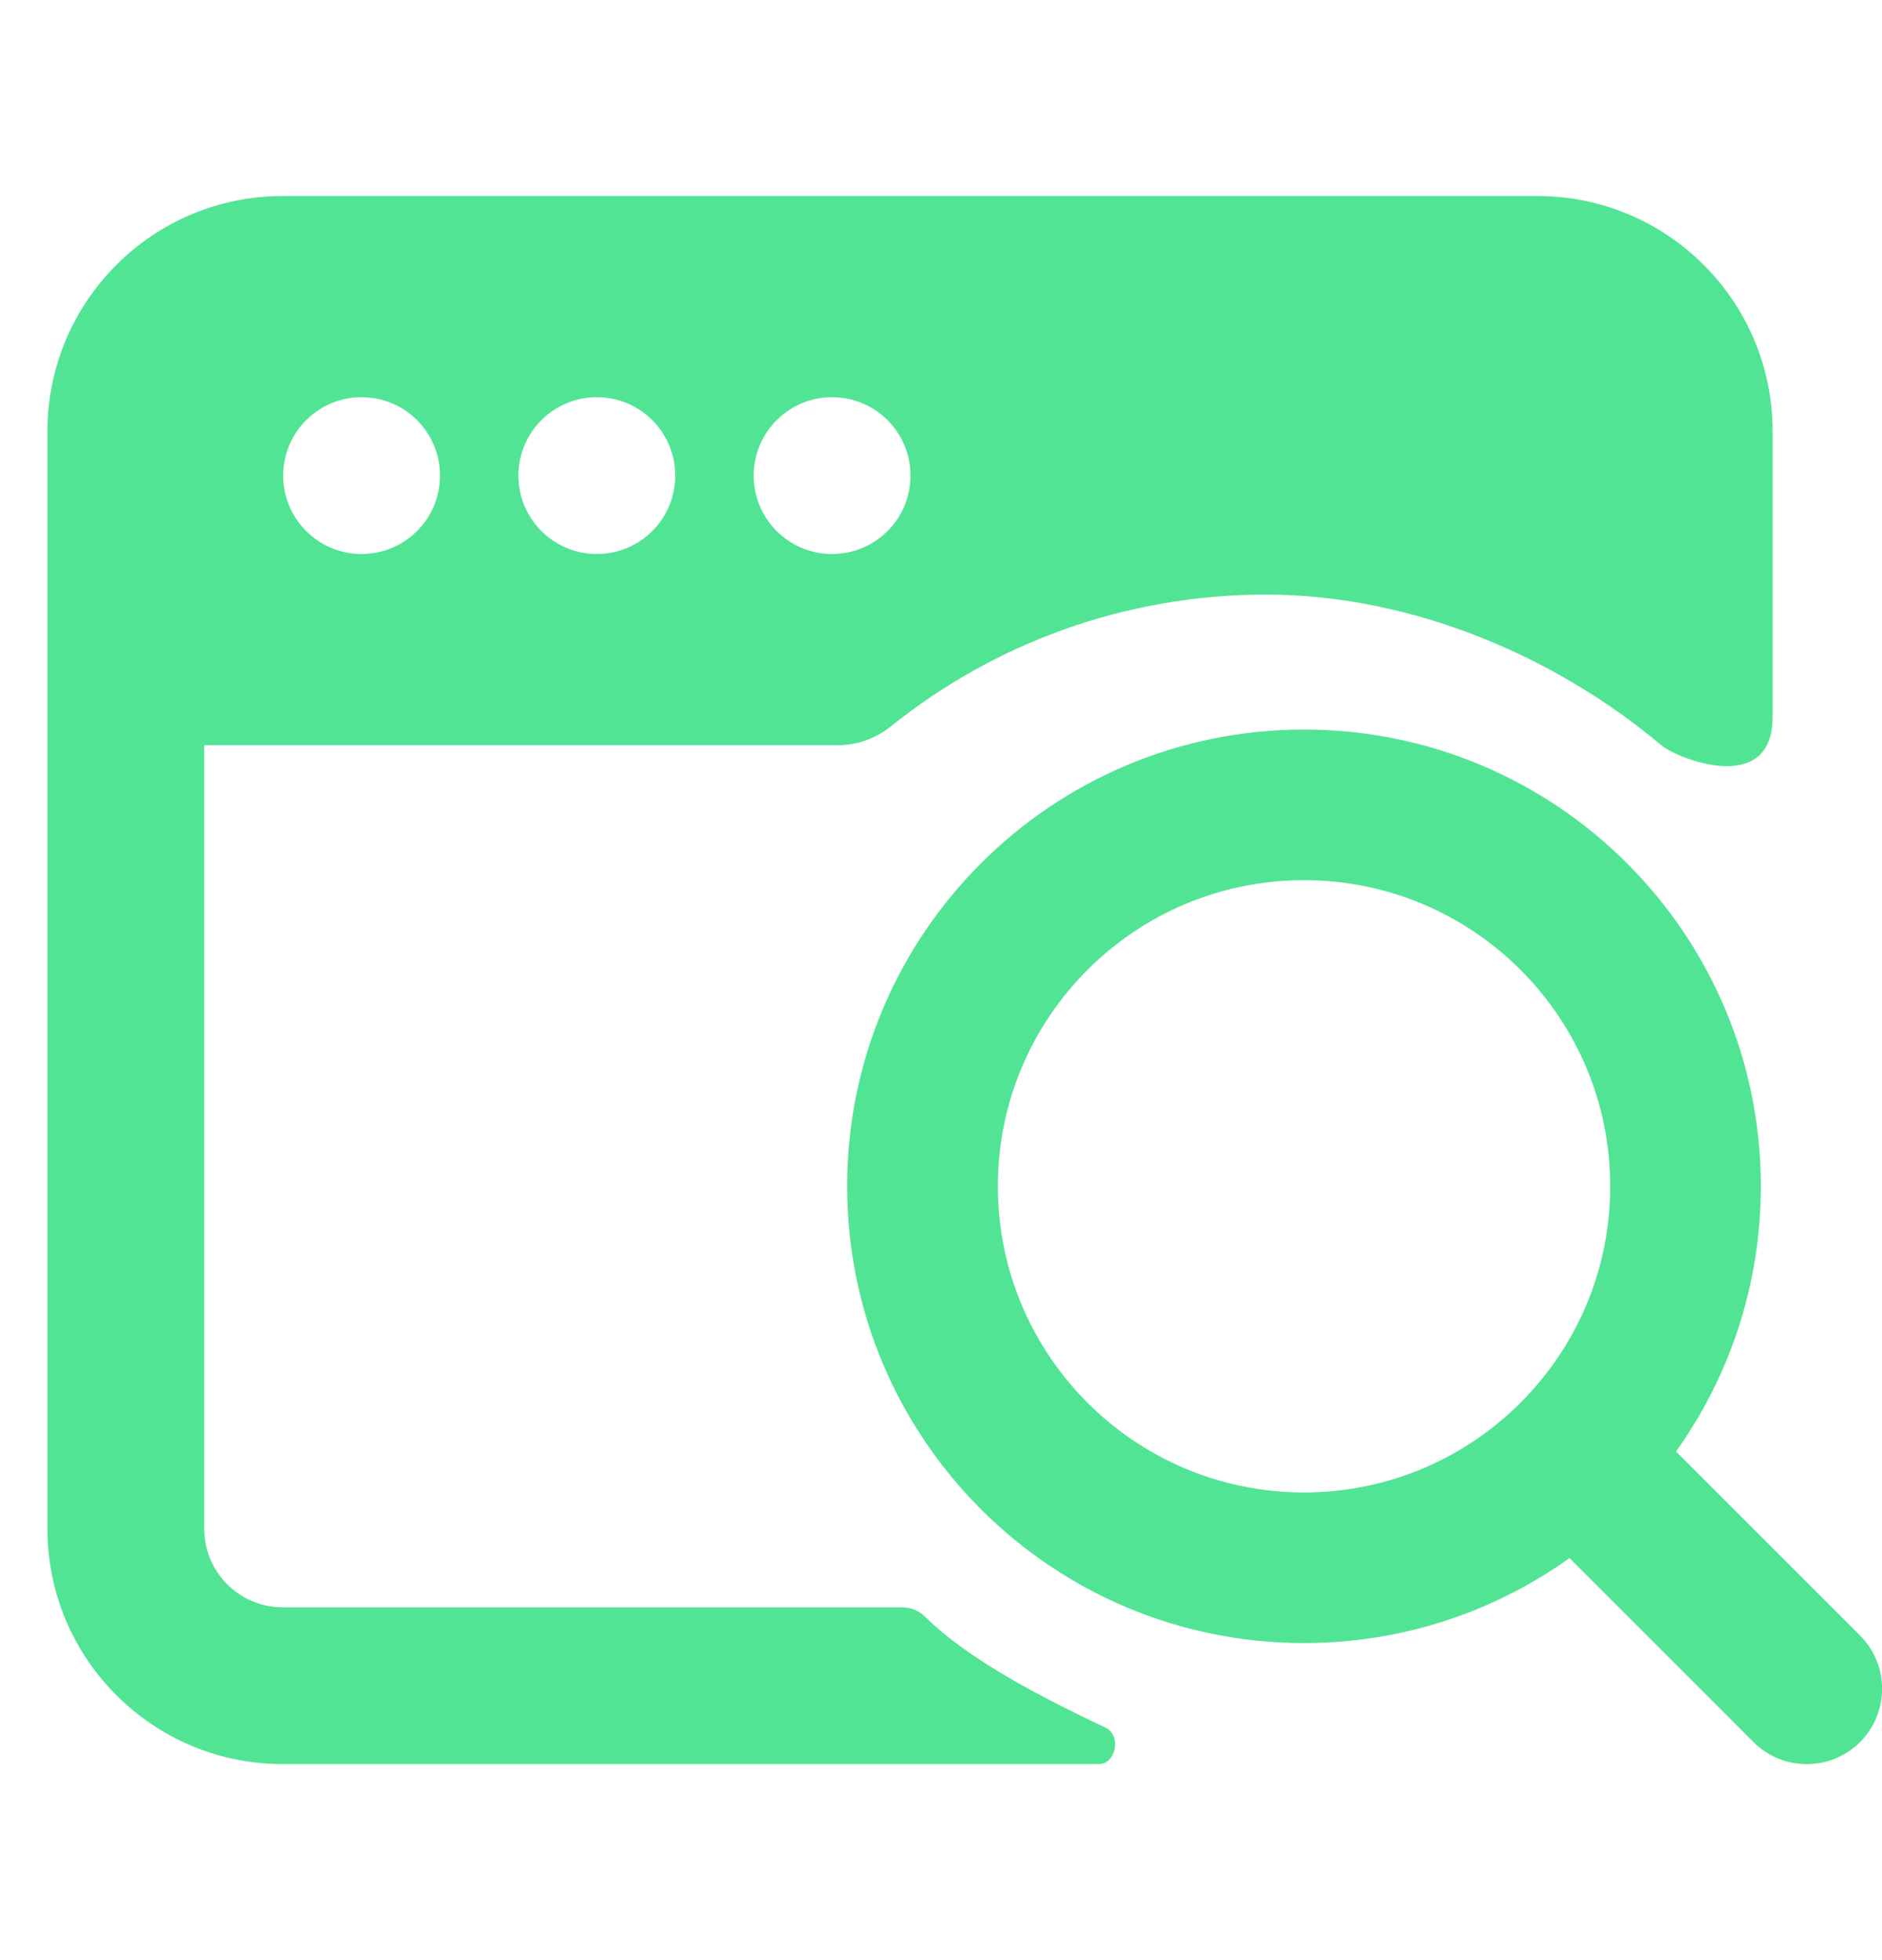
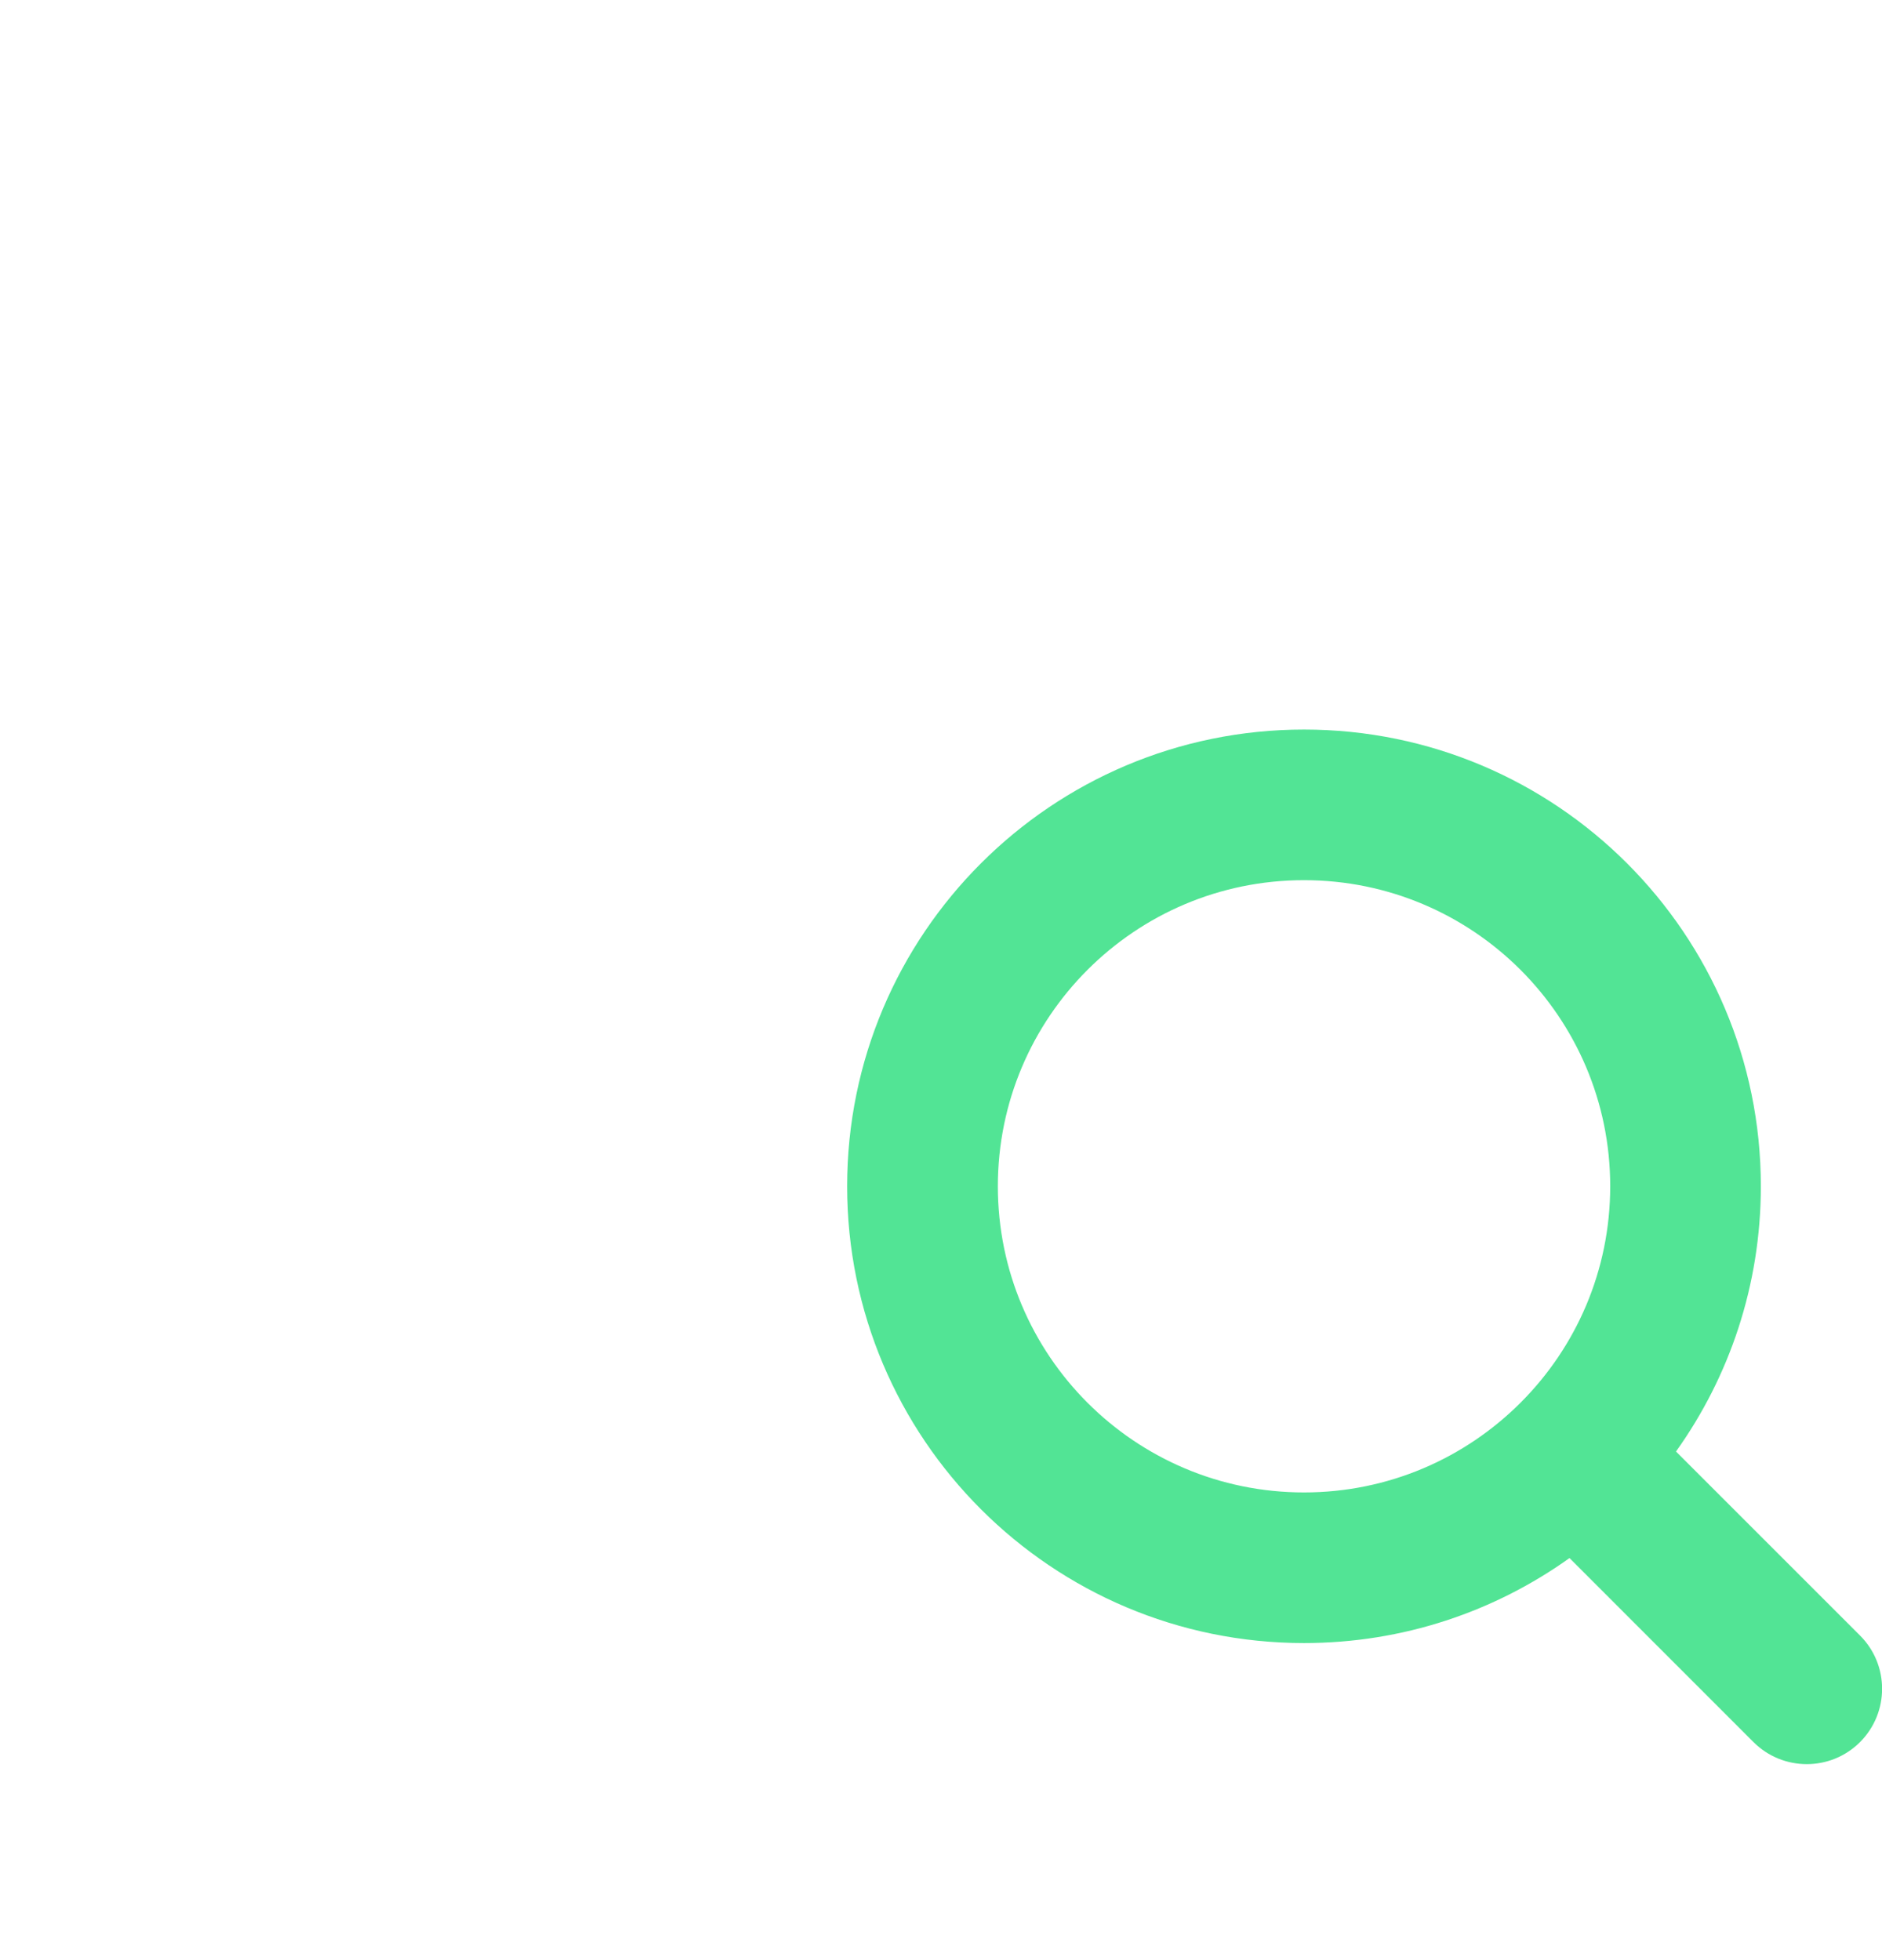
<svg xmlns="http://www.w3.org/2000/svg" width="24" height="25" viewBox="0 0 24 25" fill="none">
-   <path fill-rule="evenodd" clip-rule="evenodd" d="M3.605 2.5C1.949 2.5 0.605 3.843 0.605 5.5V19.5C0.605 21.157 1.949 22.5 3.605 22.5H14.008C14.235 22.5 14.304 22.133 14.098 22.035C13.323 21.667 12.373 21.188 11.799 20.622C11.721 20.545 11.617 20.5 11.507 20.5H3.605C3.053 20.5 2.605 20.052 2.605 19.5V9.504H10.697C10.941 9.504 11.175 9.413 11.366 9.26C12.675 8.211 14.336 7.584 16.143 7.584C18.019 7.584 19.854 8.384 21.184 9.504C21.39 9.677 22.605 10.163 22.605 9.144V5.5C22.605 3.843 21.262 2.5 19.605 2.5H3.605ZM5.611 6.066C5.611 6.618 5.164 7.066 4.611 7.066C4.059 7.066 3.611 6.618 3.611 6.066C3.611 5.514 4.059 5.066 4.611 5.066C5.164 5.066 5.611 5.514 5.611 6.066ZM8.611 6.066C8.611 6.618 8.164 7.066 7.611 7.066C7.059 7.066 6.611 6.618 6.611 6.066C6.611 5.514 7.059 5.066 7.611 5.066C8.164 5.066 8.611 5.514 8.611 6.066ZM10.611 7.066C11.164 7.066 11.611 6.618 11.611 6.066C11.611 5.514 11.164 5.066 10.611 5.066C10.059 5.066 9.611 5.514 9.611 6.066C9.611 6.618 10.059 7.066 10.611 7.066Z" fill="#52E495" />
  <path fill-rule="evenodd" clip-rule="evenodd" d="M16.629 11.226C14.473 11.226 12.725 12.974 12.725 15.13C12.725 17.287 14.473 19.035 16.629 19.035C17.708 19.035 18.683 18.598 19.391 17.89C20.098 17.183 20.534 16.208 20.534 15.13C20.534 12.974 18.785 11.226 16.629 11.226ZM10.803 15.13C10.803 11.913 13.412 9.305 16.629 9.305C19.847 9.305 22.455 11.913 22.455 15.13C22.455 16.391 22.054 17.559 21.373 18.513L23.72 20.86C24.095 21.235 24.095 21.843 23.72 22.219C23.345 22.594 22.736 22.594 22.361 22.219L20.015 19.872C19.061 20.554 17.892 20.956 16.629 20.956C13.412 20.956 10.803 18.348 10.803 15.13Z" fill="#52E495" />
</svg>